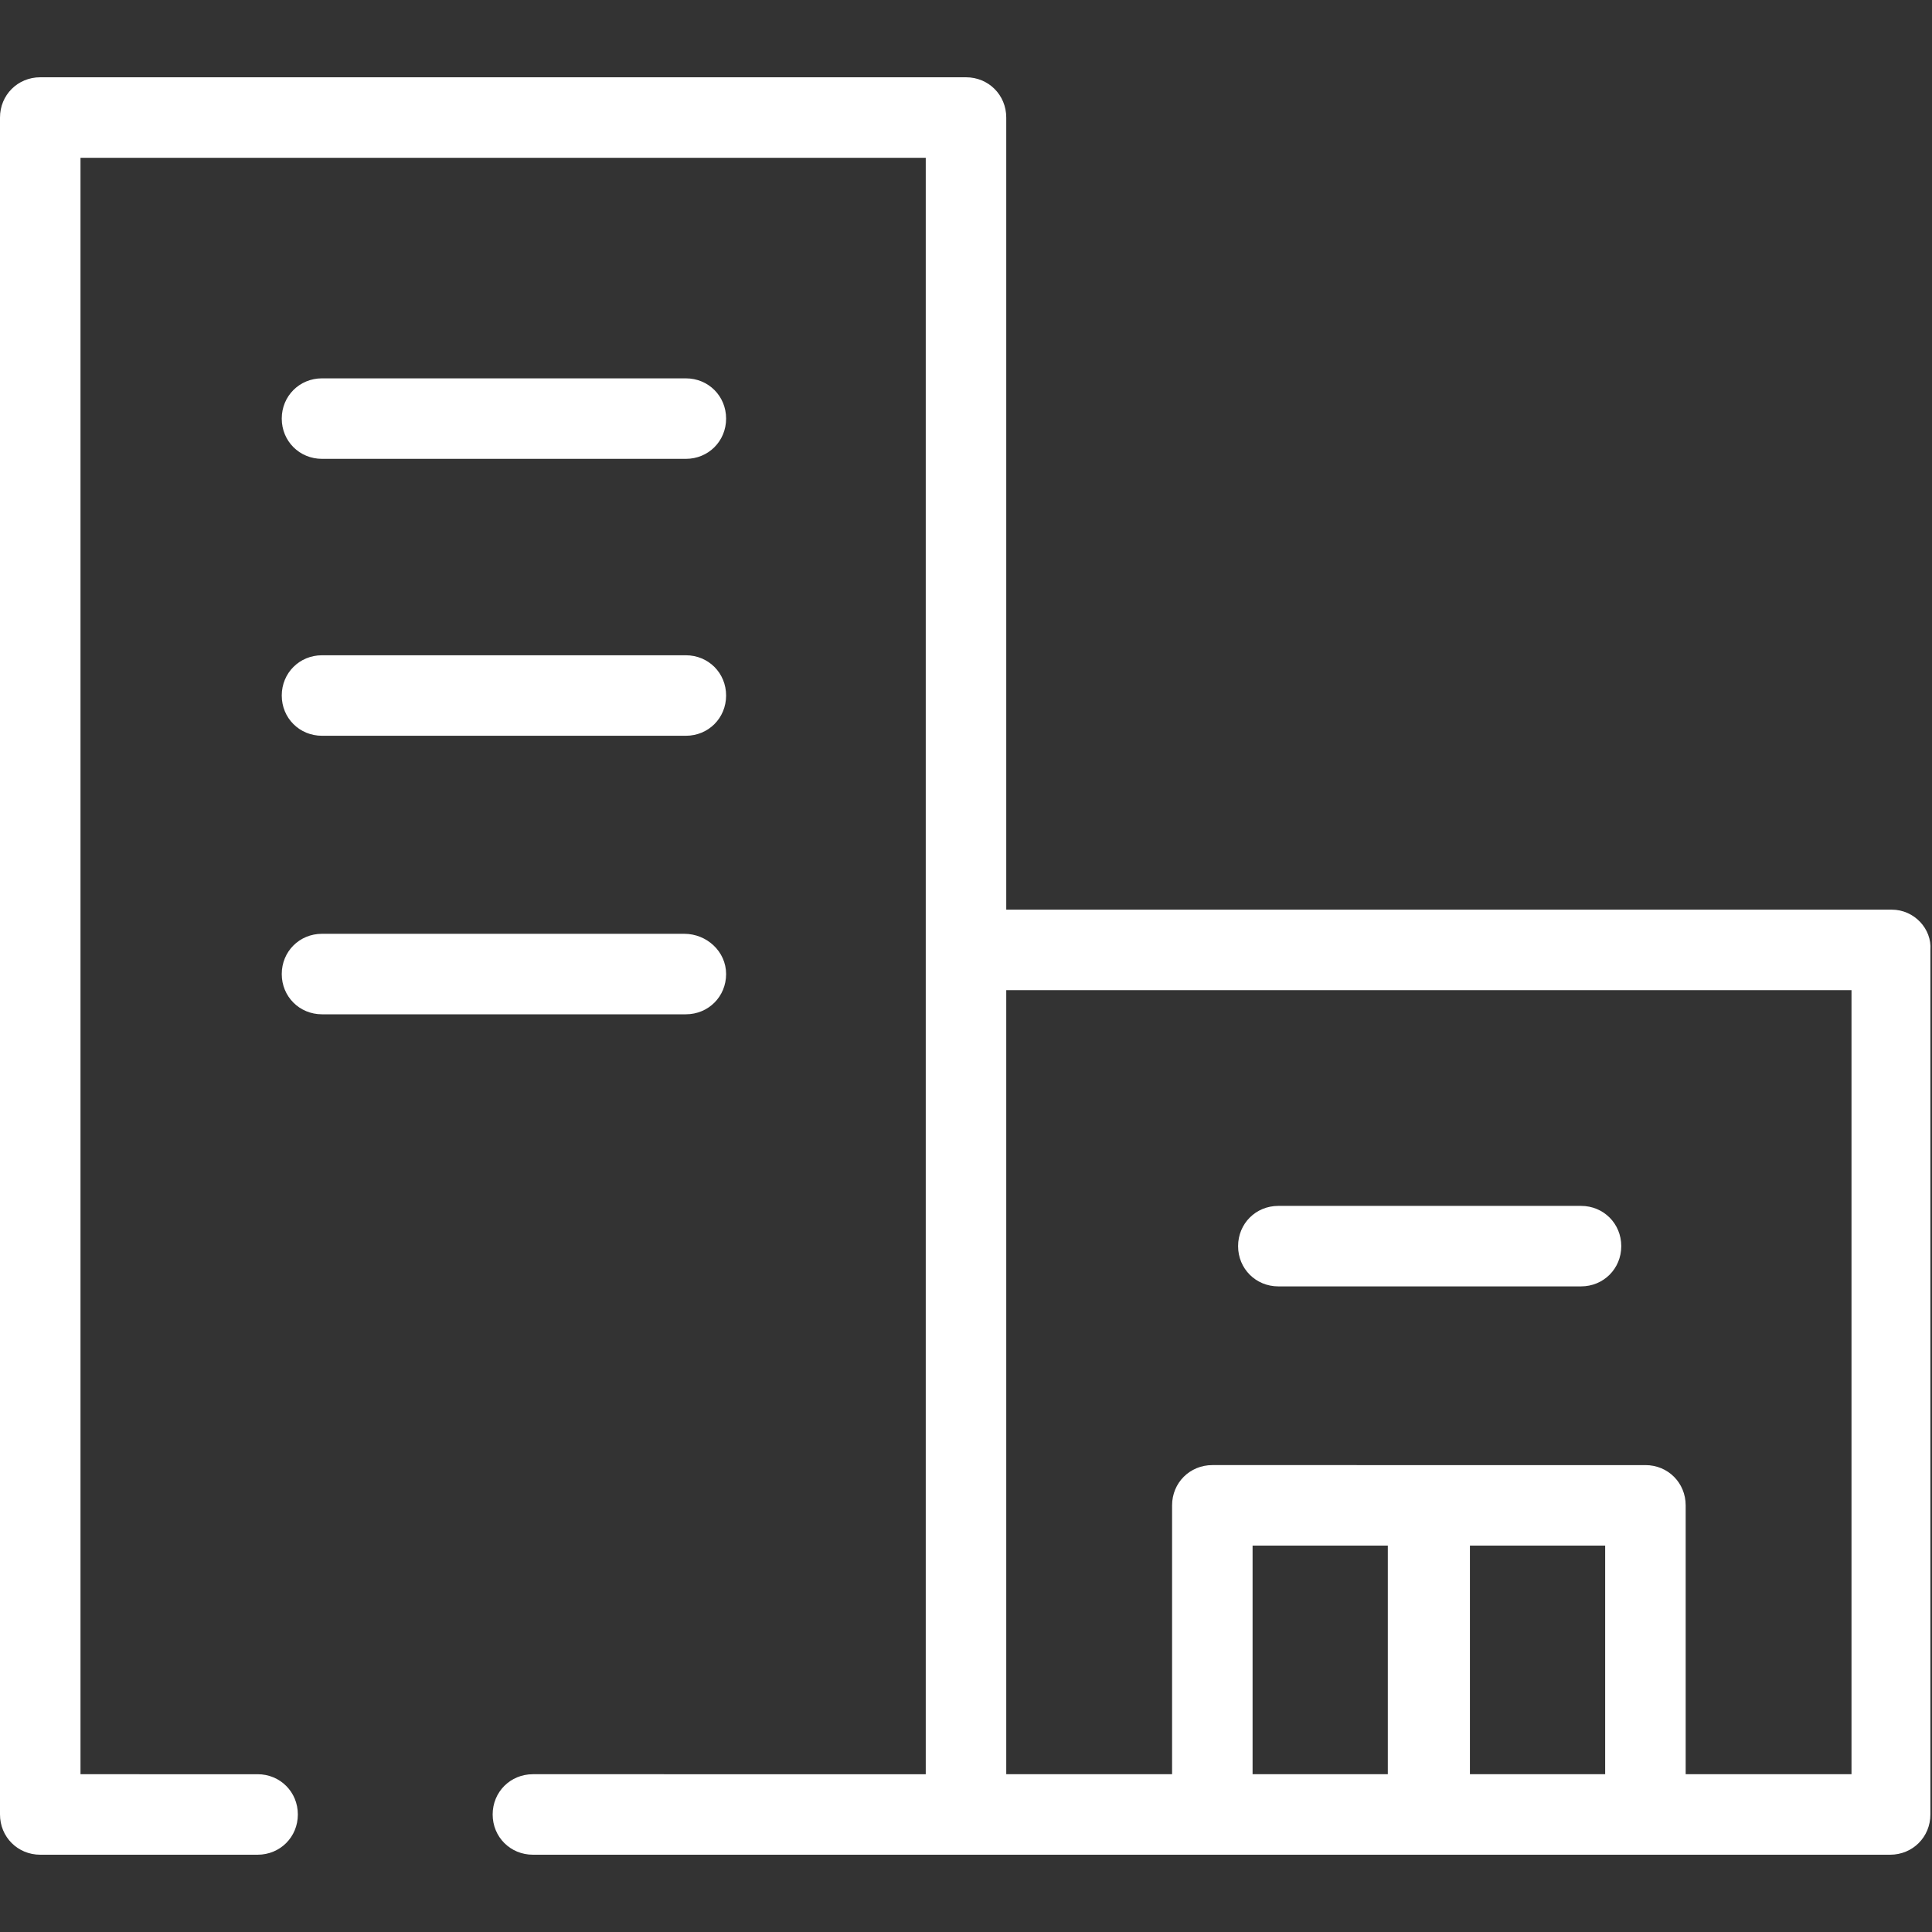
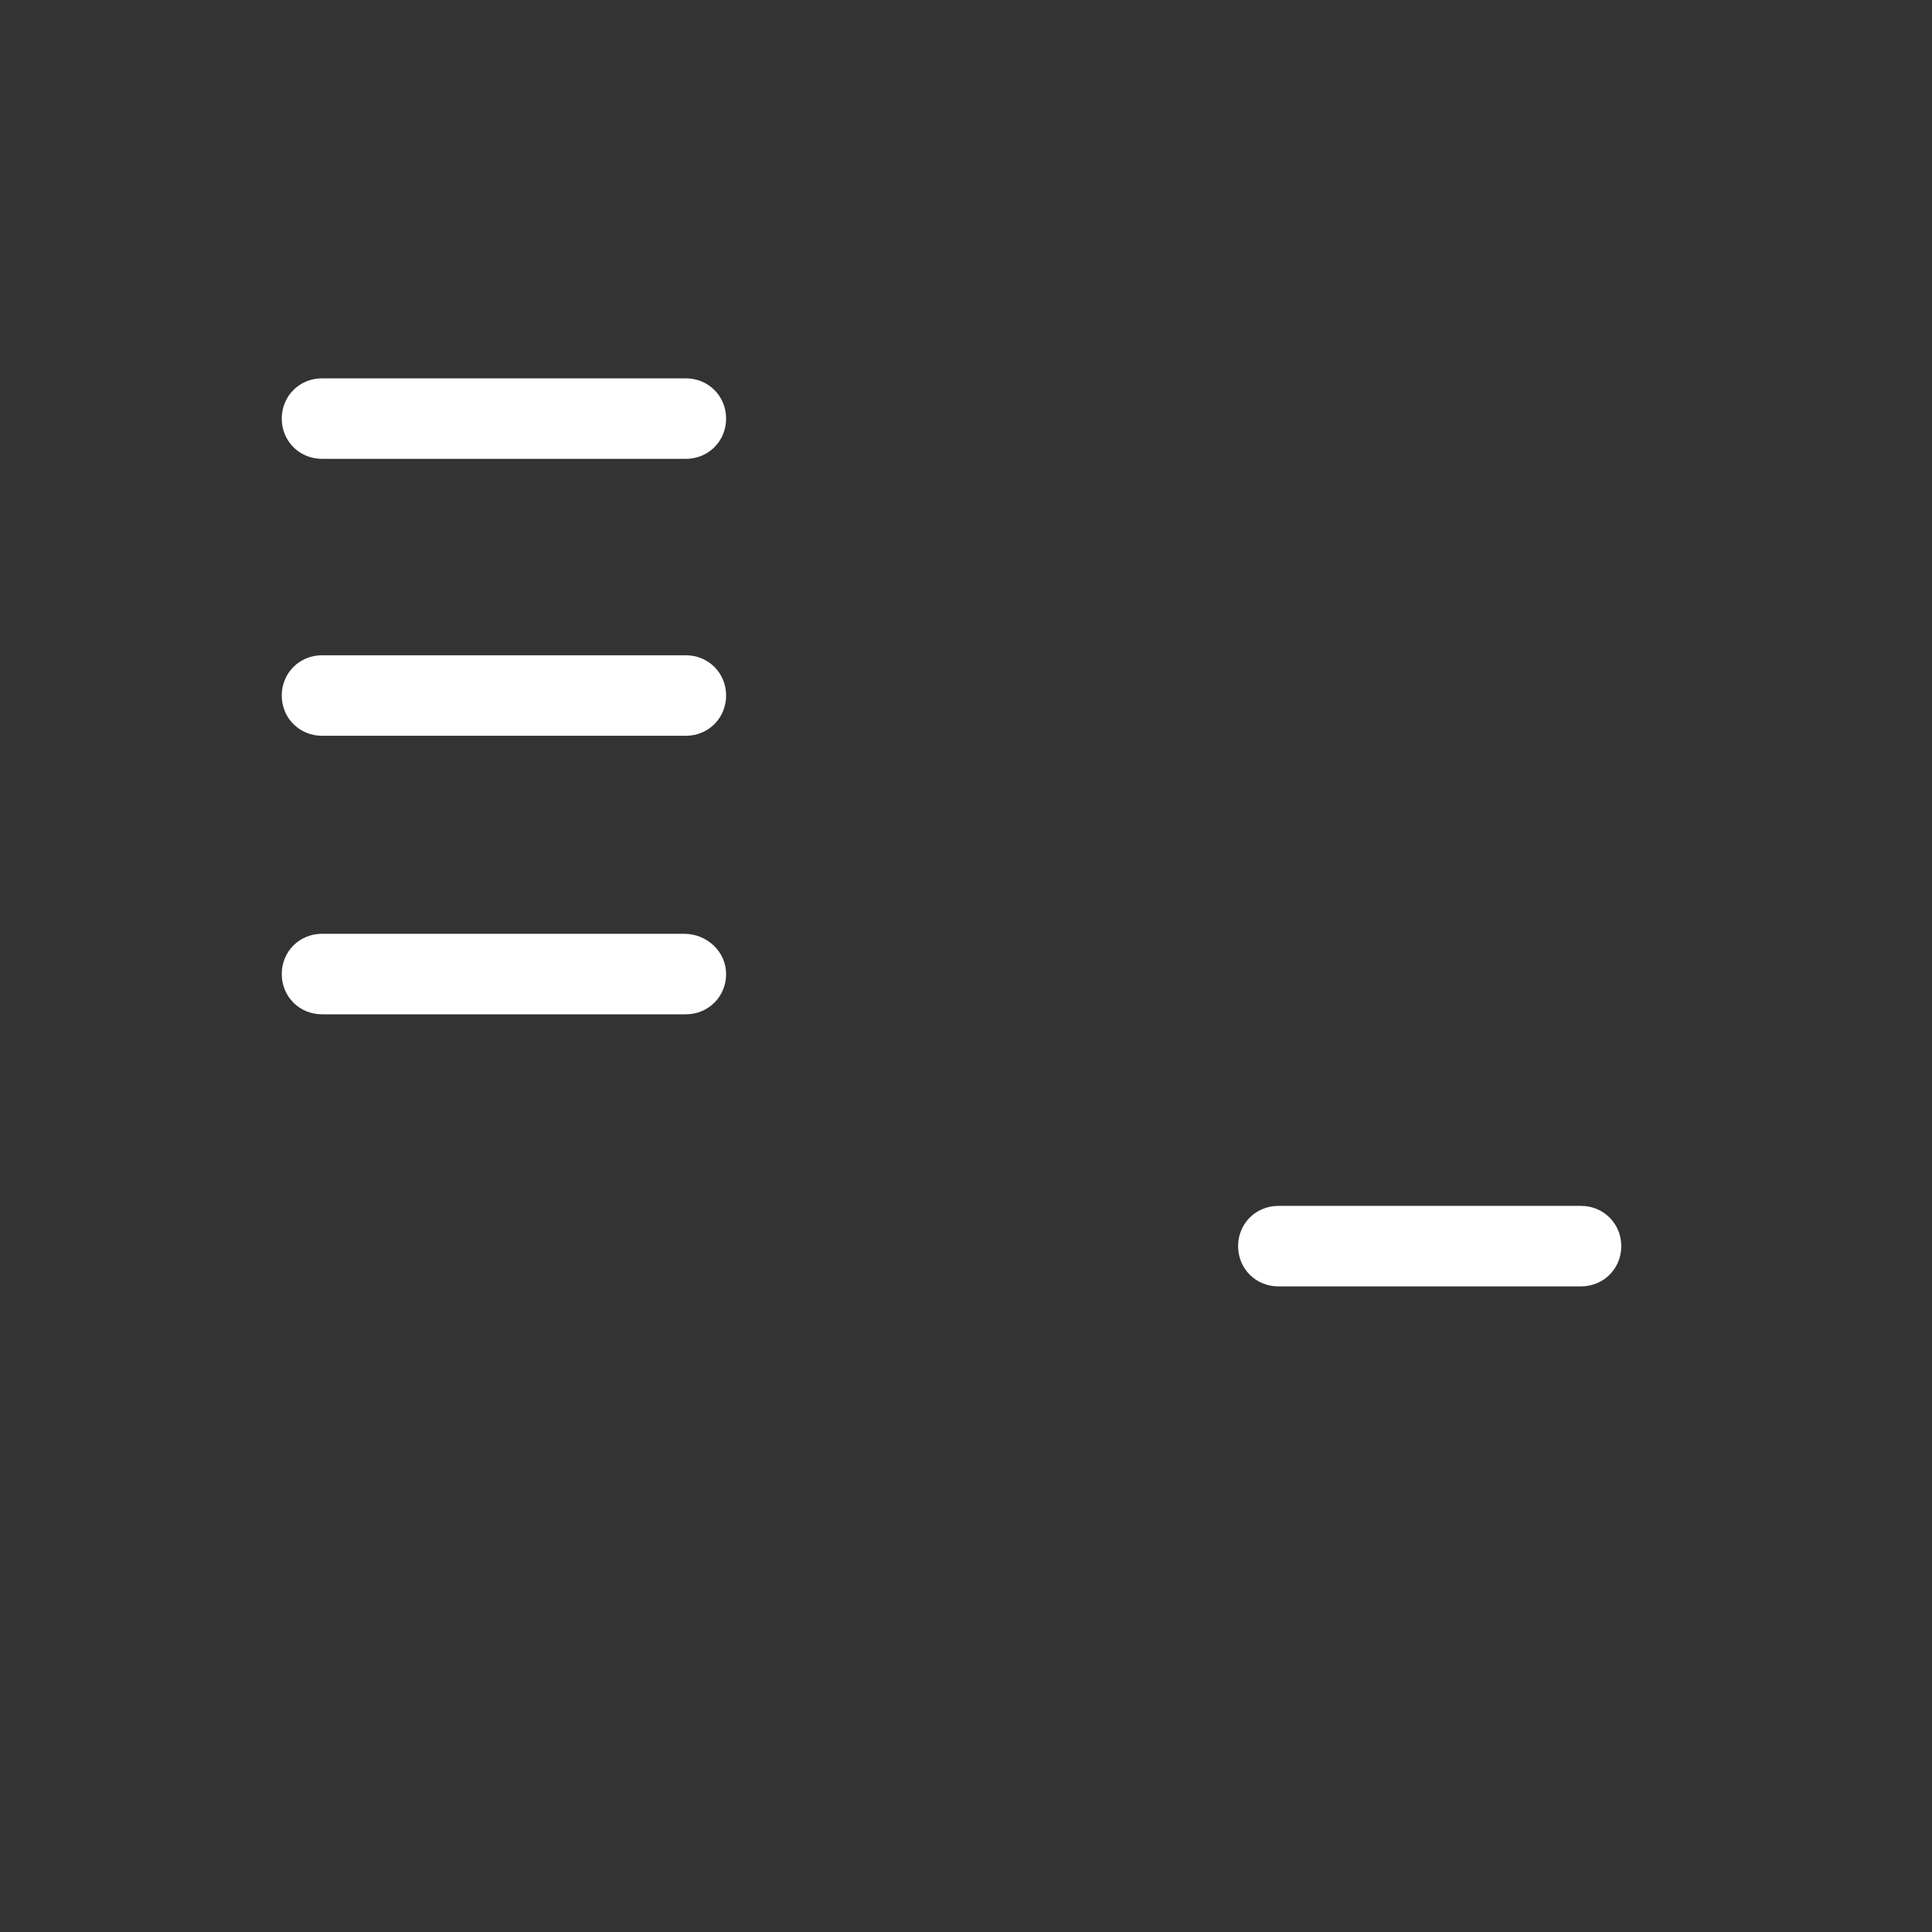
<svg xmlns="http://www.w3.org/2000/svg" version="1.1" x="0px" y="0px" width="120px" height="120px" viewBox="0 0 120 120">
  <rect x="0" y="0" width="120" height="120" fill="#333333" stroke="none" />
-   <path style="fill:rgba(255,255,255,1.0);" d="M117.5 56.5h-55V7.3c0-1.4-1.1-2.5-2.5-2.5H2.5C1.1 4.8 0 5.9 0 7.3v105.4c0 1.4 1.1 2.5 2.5 2.5H16c1.4 0 2.5-1.1 2.5-2.5s-1.1-2.5-2.5-2.5H5V9.8h52.5v100.4H33.1c-1.4 0-2.5 1.1-2.5 2.5s1.1 2.5 2.5 2.5h84.3c1.4 0 2.5-1.1 2.5-2.5V59c.1-1.3-1-2.5-2.4-2.5zM99.7 96v14.2h-8.4V96h8.4zm-13.5 14.2h-8.4V96h8.4v14.2zm28.8 0h-10.3V93.5c0-1.4-1.1-2.5-2.5-2.5H75.3c-1.4 0-2.5 1.1-2.5 2.5v16.7H62.5V61.5H115v48.7z" />
  <path style="fill:rgba(255,255,255,1.0);" d="M79.4 79.9h18.8c1.4 0 2.5-1.1 2.5-2.5s-1.1-2.5-2.5-2.5H79.4c-1.4 0-2.5 1.1-2.5 2.5s1.1 2.5 2.5 2.5zM20 45.7h22.6c1.4 0 2.5-1.1 2.5-2.5s-1.1-2.5-2.5-2.5H20c-1.4 0-2.5 1.1-2.5 2.5s1.1 2.5 2.5 2.5zM20 63h22.6c1.4 0 2.5-1.1 2.5-2.5S43.9 58 42.5 58H20c-1.4 0-2.5 1.1-2.5 2.5S18.6 63 20 63zM20 28.5h22.6c1.4 0 2.5-1.1 2.5-2.5s-1.1-2.5-2.5-2.5H20c-1.4 0-2.5 1.1-2.5 2.5s1.1 2.5 2.5 2.5z" />
</svg>